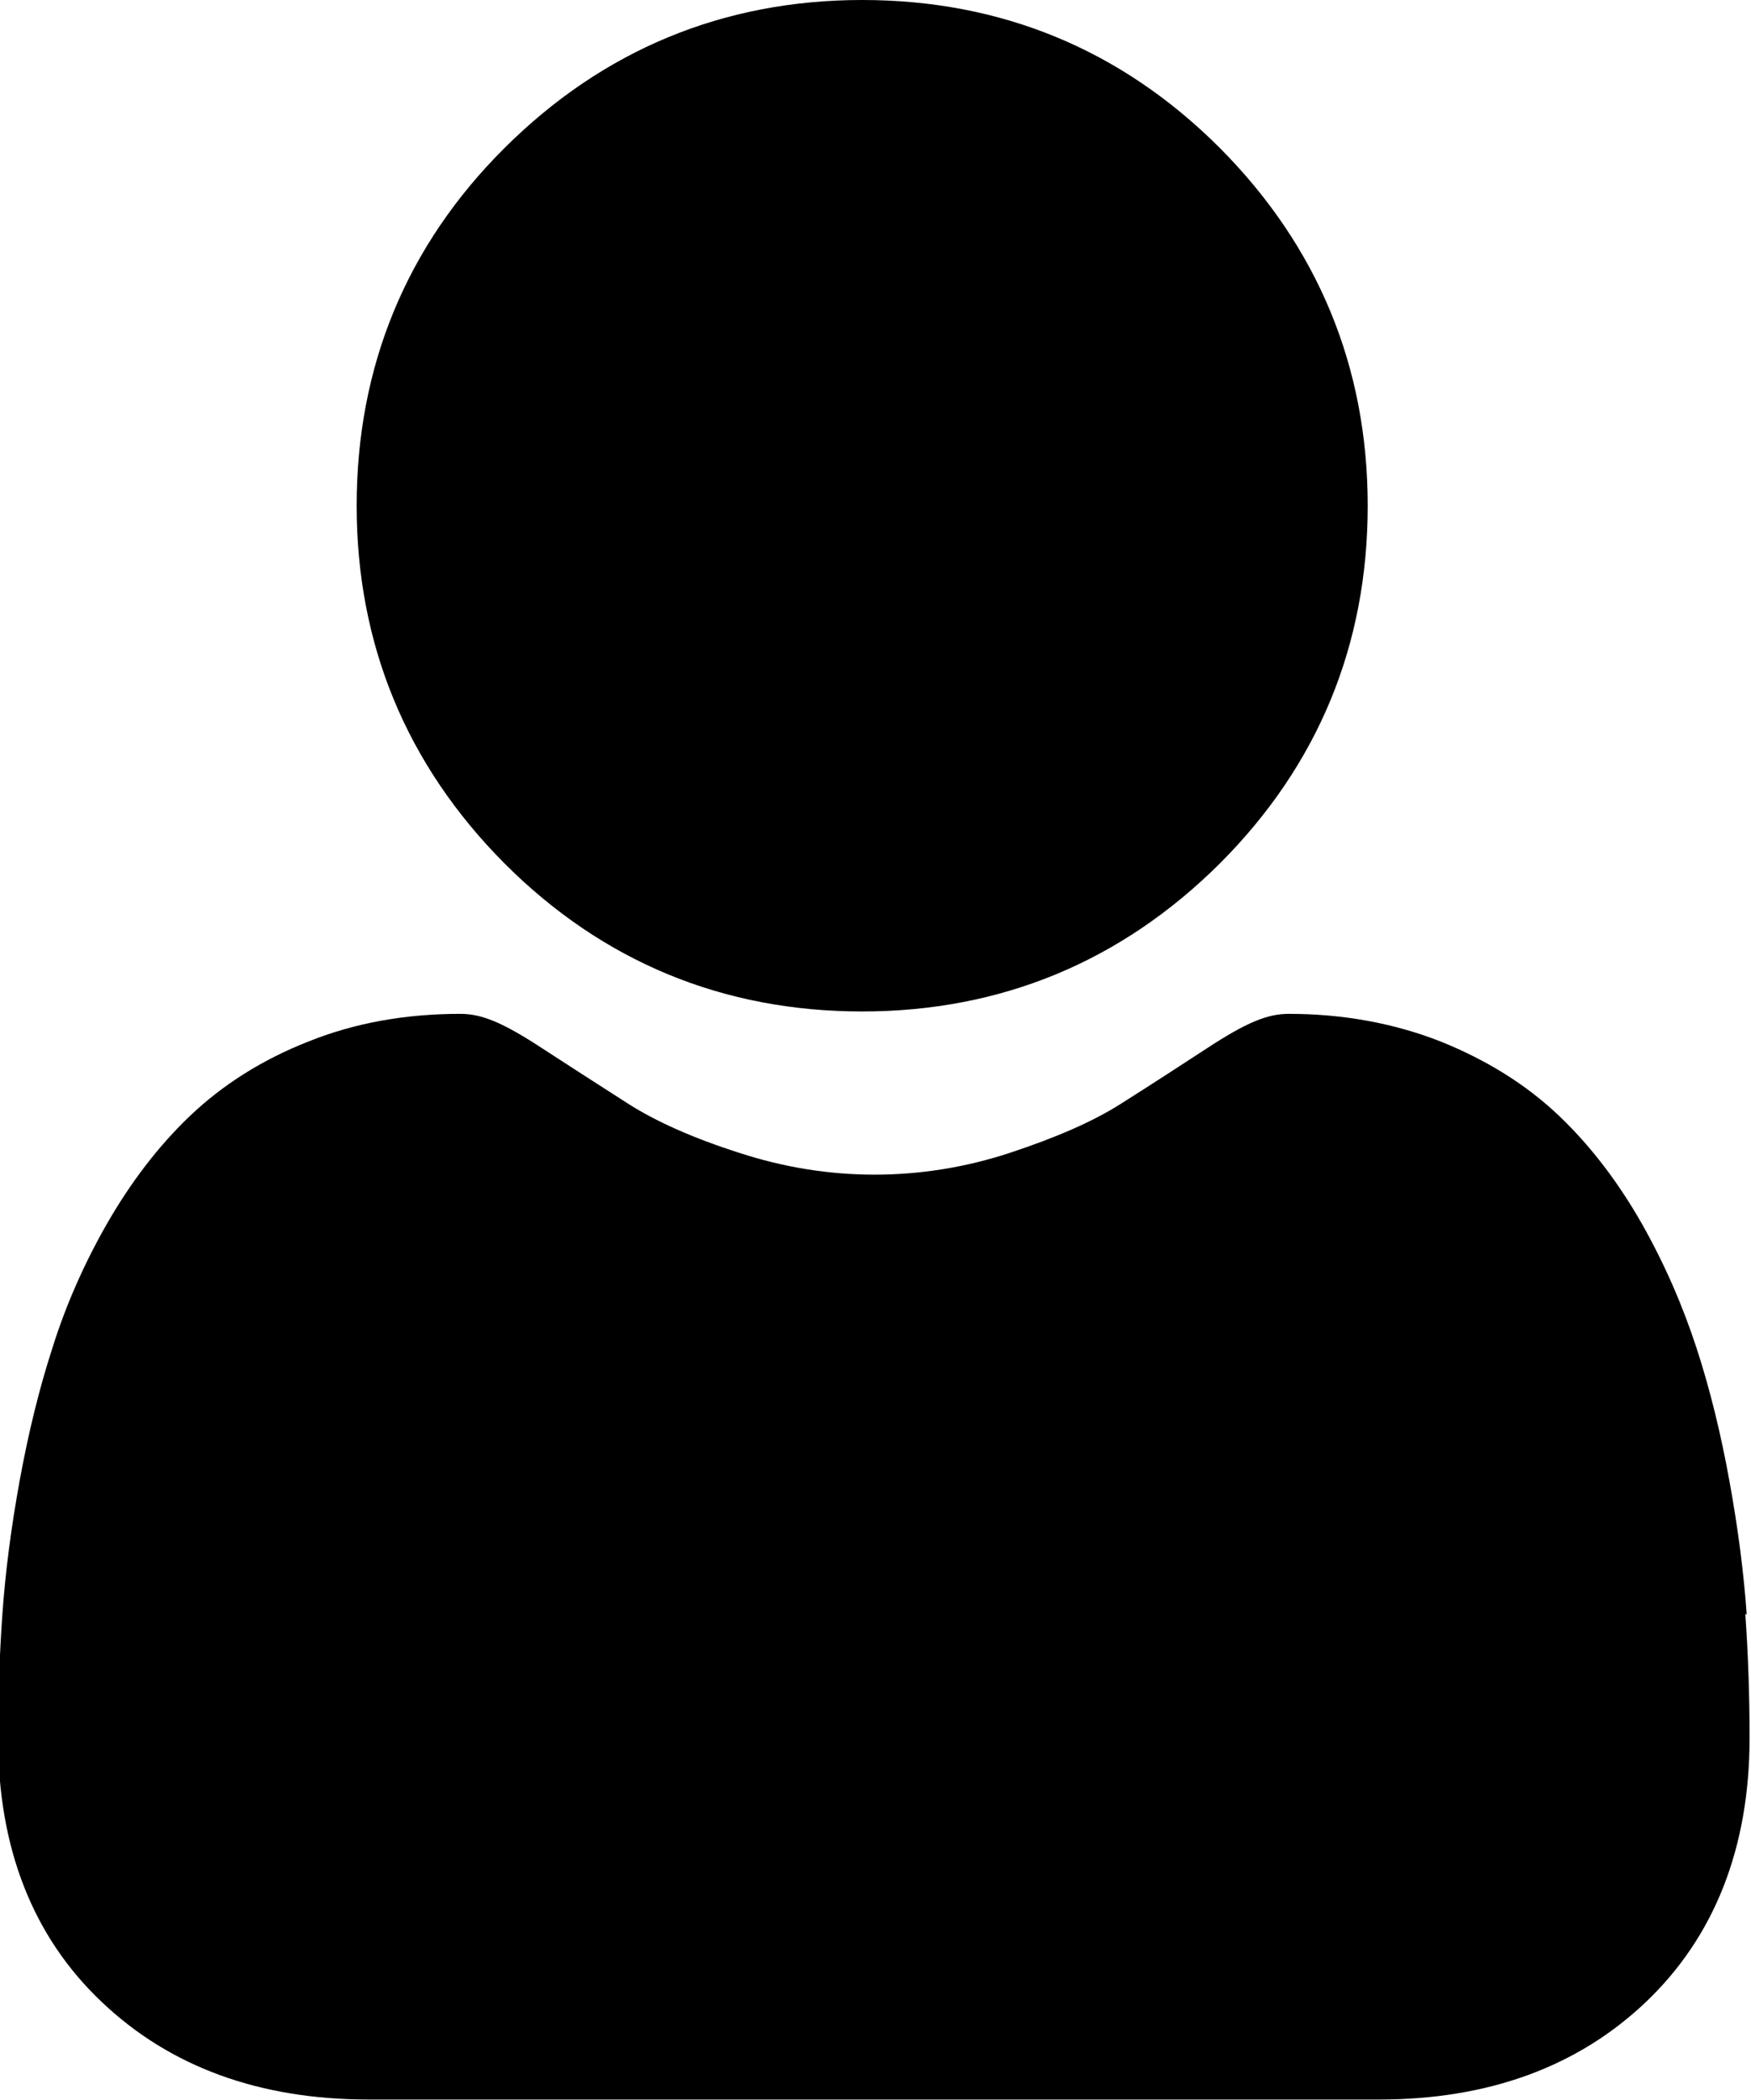
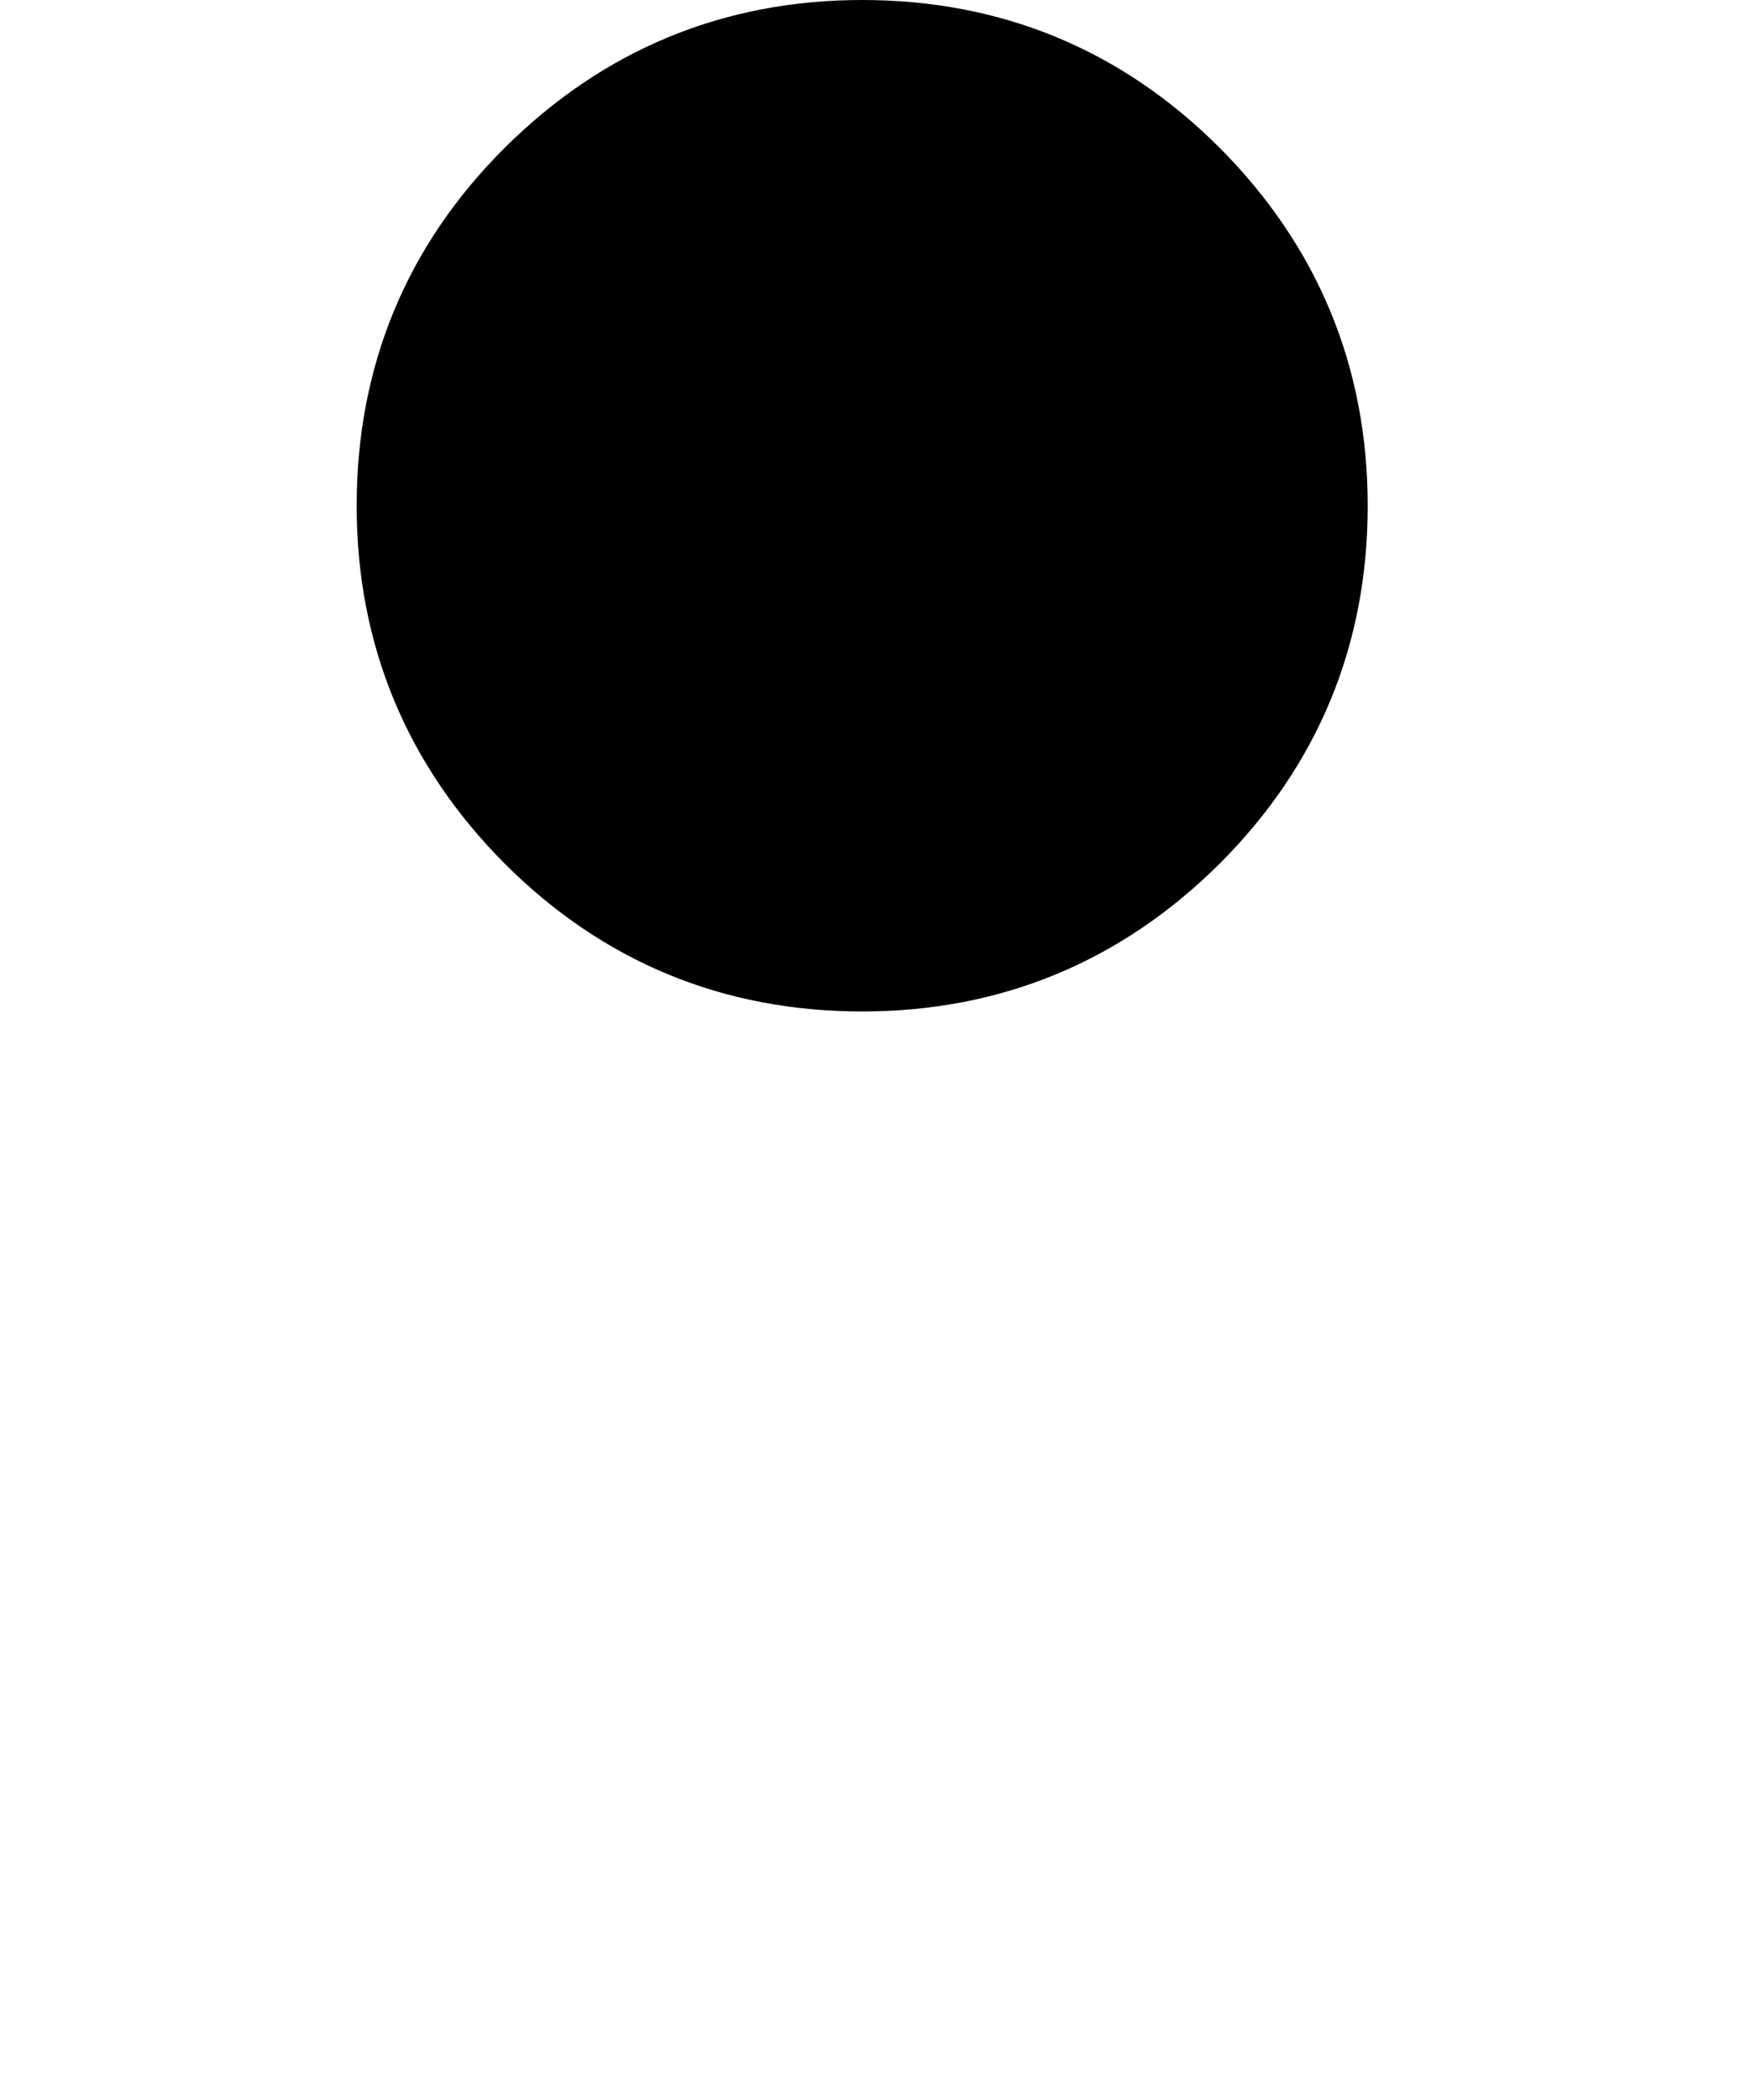
<svg xmlns="http://www.w3.org/2000/svg" id="Layer_2" data-name="Layer 2" viewBox="0 0 36.82 44.14">
  <defs>
    <style>
      .cls-1 {
        fill: #000000;
        stroke-width: 0px;
      }
    </style>
  </defs>
  <g id="Layer_1-2" data-name="Layer 1">
    <path class="cls-1" d="M18.13,21.26c2.92,0,5.45-1.05,7.52-3.11,2.07-2.07,3.11-4.6,3.11-7.52s-1.05-5.45-3.11-7.52c-2.07-2.07-4.6-3.11-7.52-3.11s-5.45,1.05-7.52,3.11-3.11,4.6-3.11,7.52,1.05,5.45,3.11,7.52c2.07,2.07,4.6,3.11,7.52,3.11Z" />
-     <path class="cls-1" d="M36.73,33.94c-.06-.86-.18-1.8-.36-2.79-.18-1-.41-1.94-.69-2.8-.29-.89-.67-1.77-1.15-2.62-.5-.88-1.08-1.64-1.74-2.27-.69-.66-1.53-1.18-2.5-1.57-.97-.38-2.04-.58-3.19-.58-.45,0-.89.18-1.73.73-.52.34-1.12.73-1.8,1.16-.58.37-1.36.71-2.33,1.03-.94.31-1.9.46-2.85.46s-1.9-.15-2.85-.46c-.97-.31-1.75-.66-2.33-1.03-.67-.43-1.28-.82-1.8-1.16-.84-.55-1.28-.73-1.73-.73-1.15,0-2.22.19-3.19.58-.97.38-1.81.91-2.5,1.57-.66.63-1.24,1.39-1.74,2.26-.48.84-.87,1.72-1.15,2.62-.28.86-.51,1.81-.69,2.8-.18.99-.3,1.93-.36,2.79-.06.84-.09,1.72-.09,2.61,0,2.3.73,4.17,2.18,5.54,1.43,1.36,3.31,2.05,5.61,2.05h21.25c2.3,0,4.18-.69,5.61-2.05,1.44-1.37,2.18-3.24,2.18-5.55,0-.89-.03-1.77-.09-2.61Z" />
  </g>
</svg>